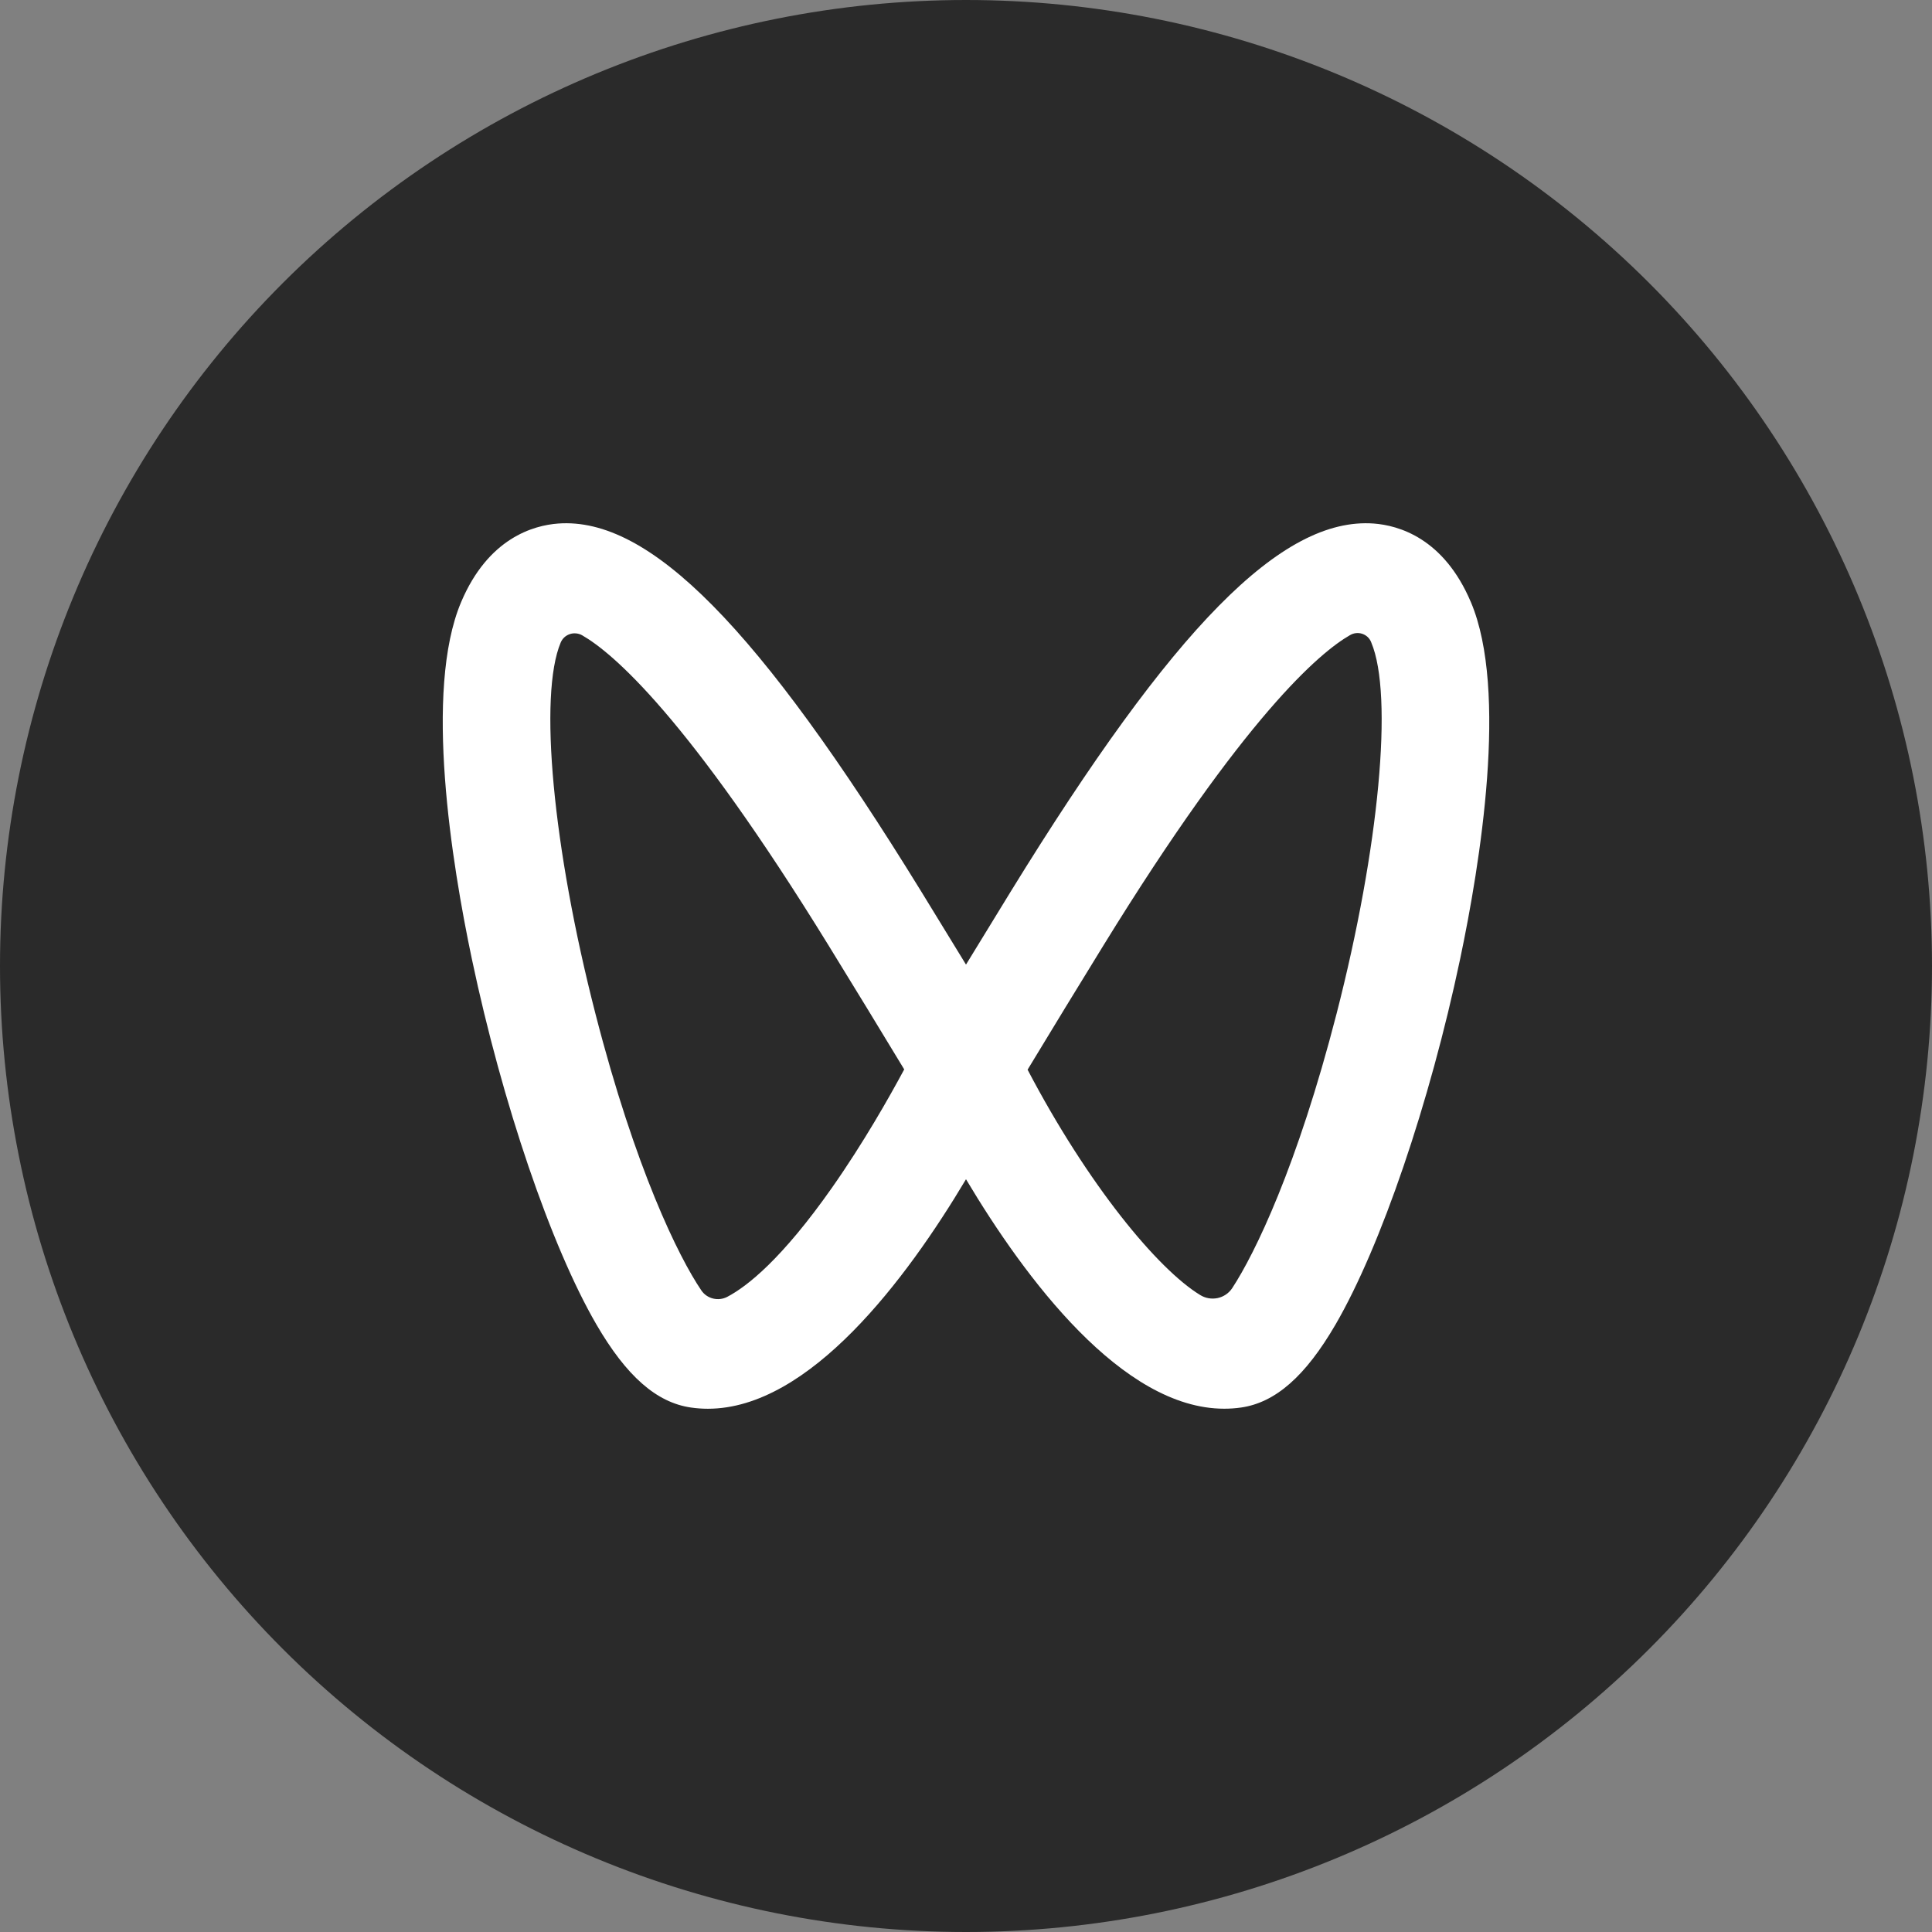
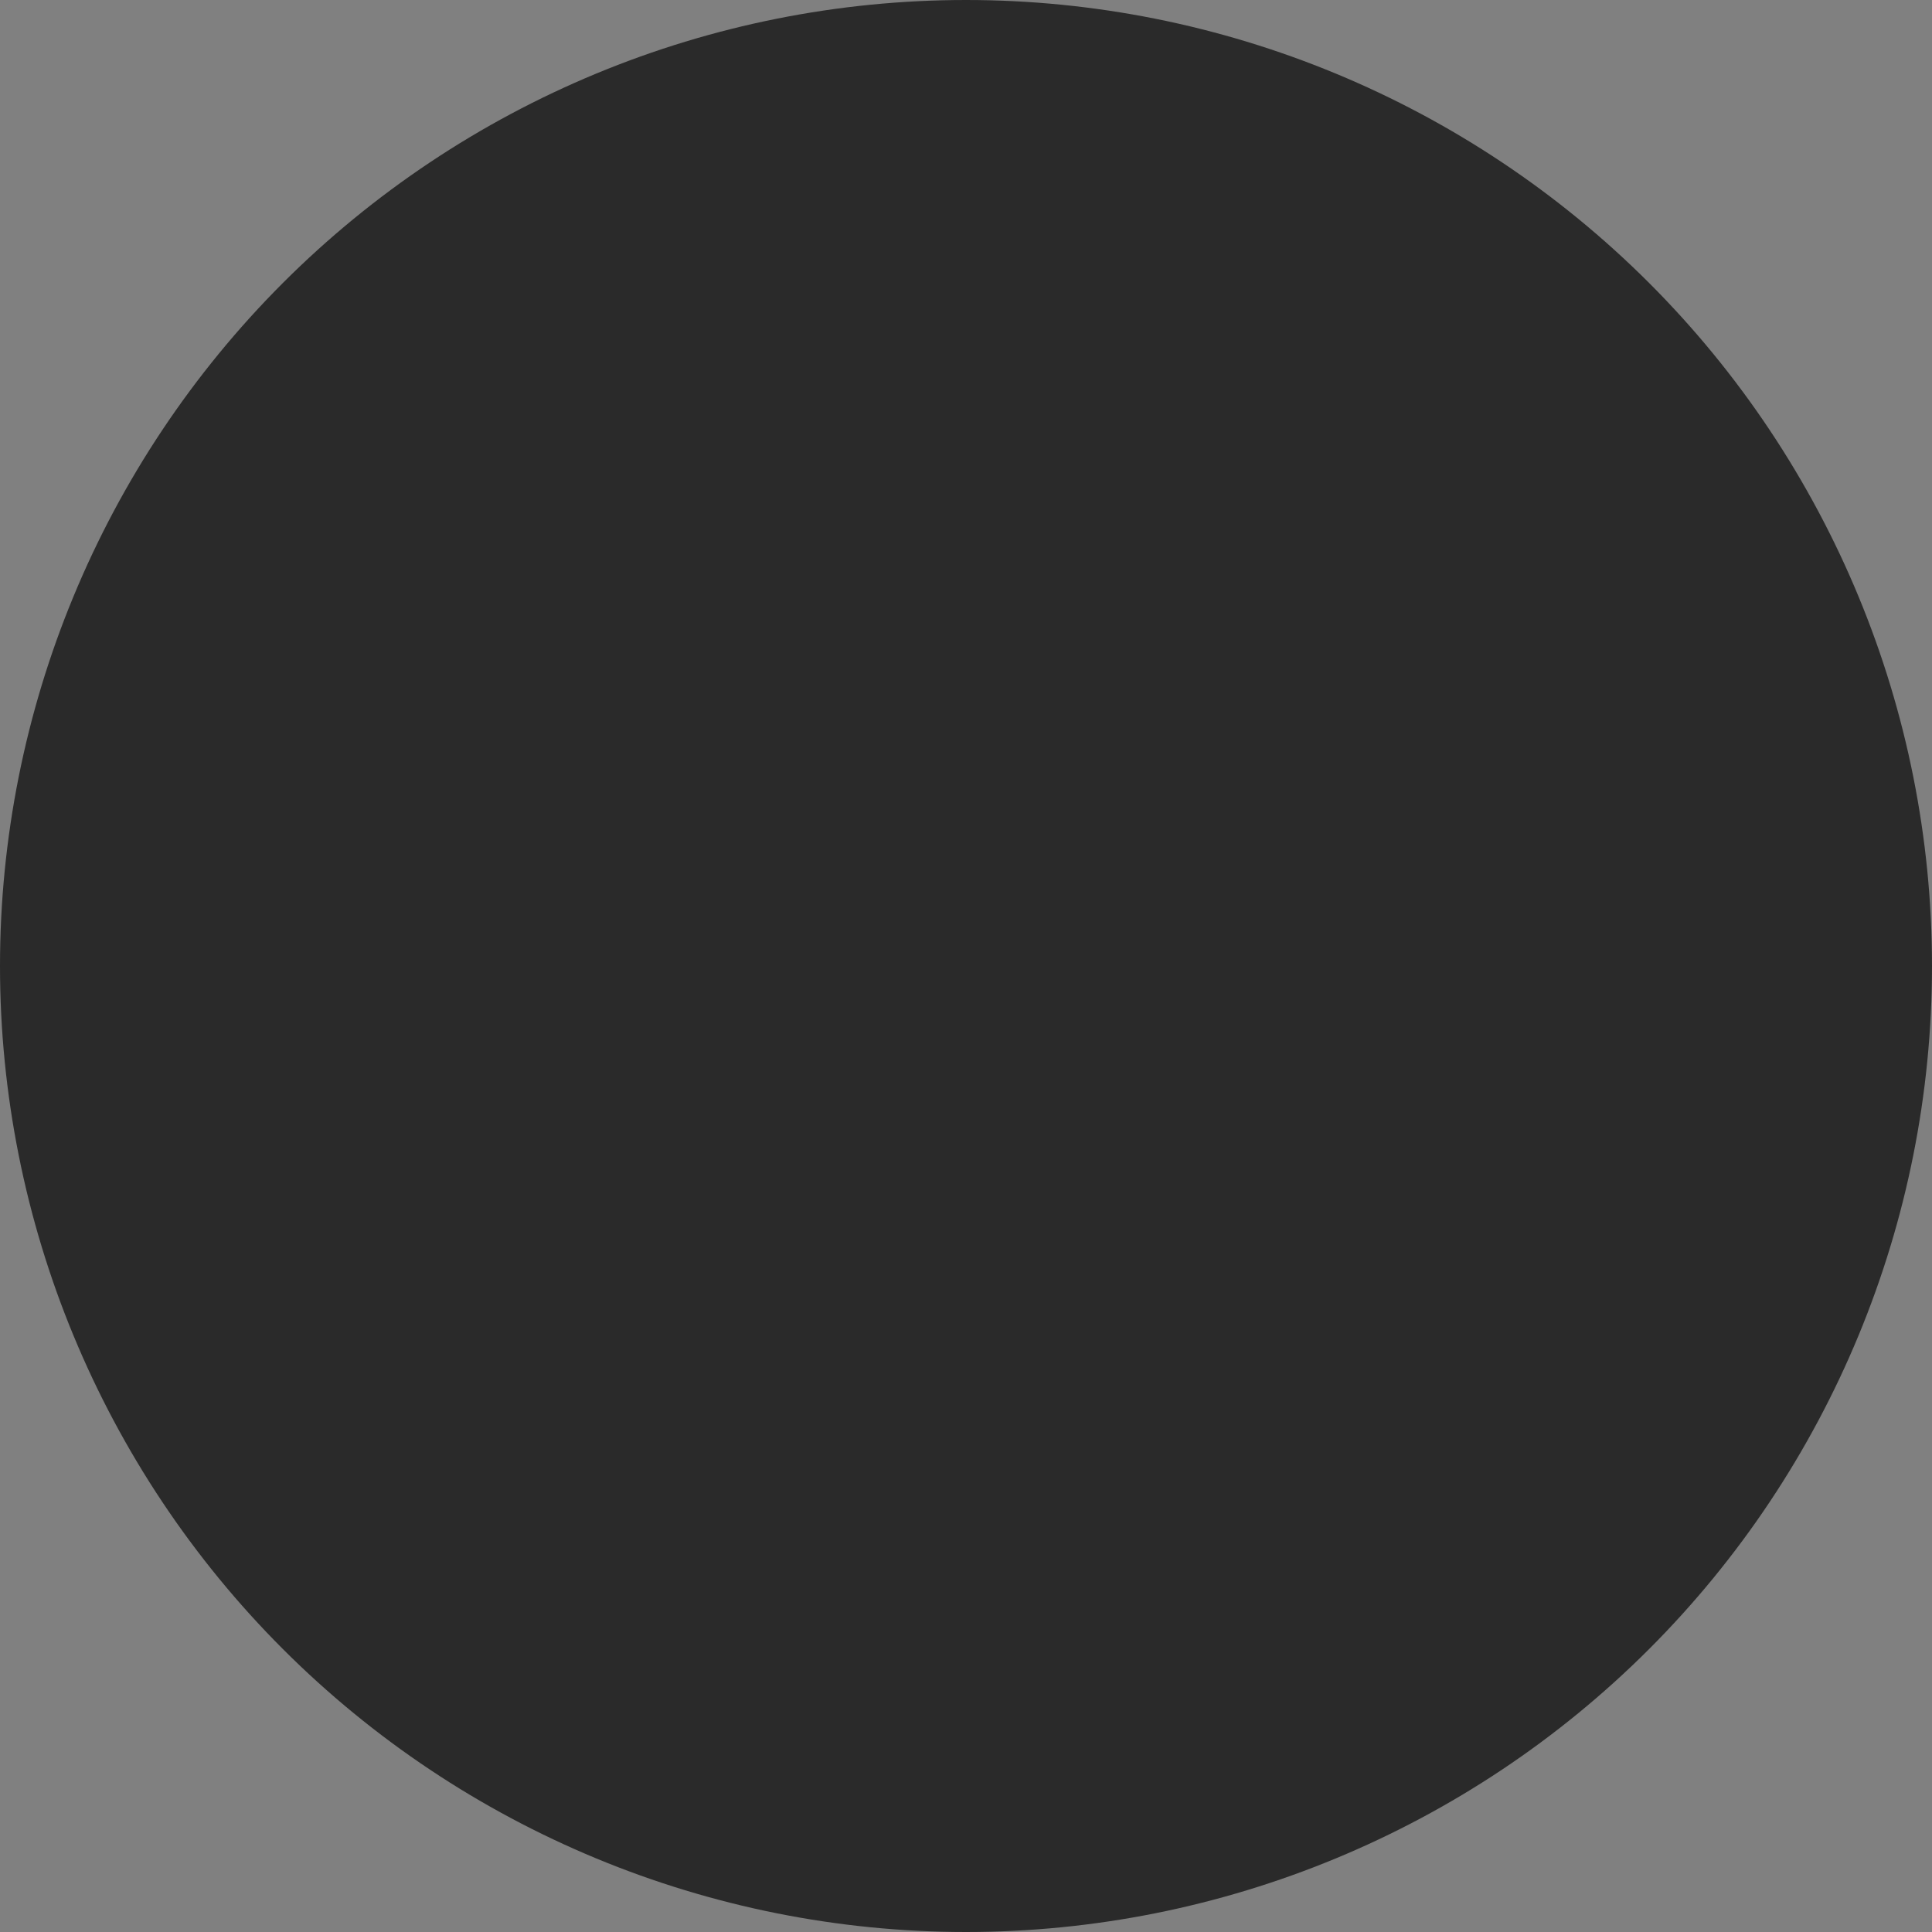
<svg xmlns="http://www.w3.org/2000/svg" width="48" height="48" viewBox="0 0 48 48" fill="none">
  <rect x="0" y="0" width="48" height="48" fill="#808080" stroke="none" />
  <g clip-path="url(#clip0_2_194)">
    <path d="M0 24C0 30.365 2.529 36.47 7.029 40.971C11.53 45.471 17.635 48 24 48C30.365 48 36.47 45.471 40.971 40.971C45.471 36.47 48 30.365 48 24C48 17.635 45.471 11.53 40.971 7.029C36.47 2.529 30.365 0 24 0C17.635 0 11.53 2.529 7.029 7.029C2.529 11.53 0 17.635 0 24Z" fill="#2A2A2A" />
-     <path d="M22.465 26.569C22.093 27.262 21.448 28.401 20.668 29.512C19.423 31.284 18.561 31.962 18.066 32.221C17.958 32.277 17.832 32.291 17.713 32.261C17.594 32.231 17.491 32.159 17.424 32.059C16.862 31.231 15.786 29.049 14.793 25.184C13.733 21.061 13.379 17.269 13.931 15.962C13.952 15.913 13.982 15.87 14.021 15.834C14.06 15.798 14.107 15.771 14.158 15.754C14.208 15.737 14.262 15.731 14.315 15.737C14.368 15.742 14.42 15.758 14.466 15.785C15.215 16.215 17.075 17.786 20.593 23.501C21.221 24.521 21.845 25.544 22.465 26.569ZM33.207 25.184C32.232 28.972 31.179 31.143 30.613 32.005C30.53 32.13 30.4 32.218 30.252 32.25C30.103 32.281 29.948 32.255 29.819 32.175C28.766 31.534 27.035 29.445 25.53 26.576C26.152 25.548 26.777 24.524 27.407 23.501C30.936 17.768 32.797 16.206 33.54 15.78C33.585 15.753 33.636 15.736 33.689 15.73C33.742 15.724 33.795 15.73 33.846 15.747C33.896 15.764 33.942 15.791 33.98 15.827C34.019 15.864 34.048 15.908 34.067 15.957L34.069 15.963C34.621 17.27 34.267 21.061 33.207 25.184ZM36.544 14.961C35.87 13.366 34.744 13.053 34.131 13.007C31.847 12.841 29.157 15.578 25.112 22.149C24.74 22.753 24.369 23.359 24 23.965C23.63 23.358 23.26 22.753 22.888 22.149C18.842 15.576 16.14 12.841 13.868 13.007C13.256 13.052 12.13 13.366 11.456 14.96C10.527 17.158 11.225 21.46 11.724 23.829C12.478 27.405 13.691 30.966 14.816 32.904C15.564 34.191 16.312 34.848 17.169 34.97C17.307 34.99 17.446 35 17.586 35C20.118 35 22.53 31.764 24 29.298C25.47 31.764 27.881 34.999 30.415 34.999C30.553 34.999 30.693 34.99 30.831 34.97C31.688 34.848 32.435 34.191 33.183 32.904C34.308 30.967 35.522 27.405 36.276 23.829C36.775 21.46 37.474 17.159 36.544 14.96" fill="white" />
  </g>
  <defs>
    <clipPath id="clip0_2_194">
      <rect width="48" height="48" fill="white" />
    </clipPath>
  </defs>
</svg>